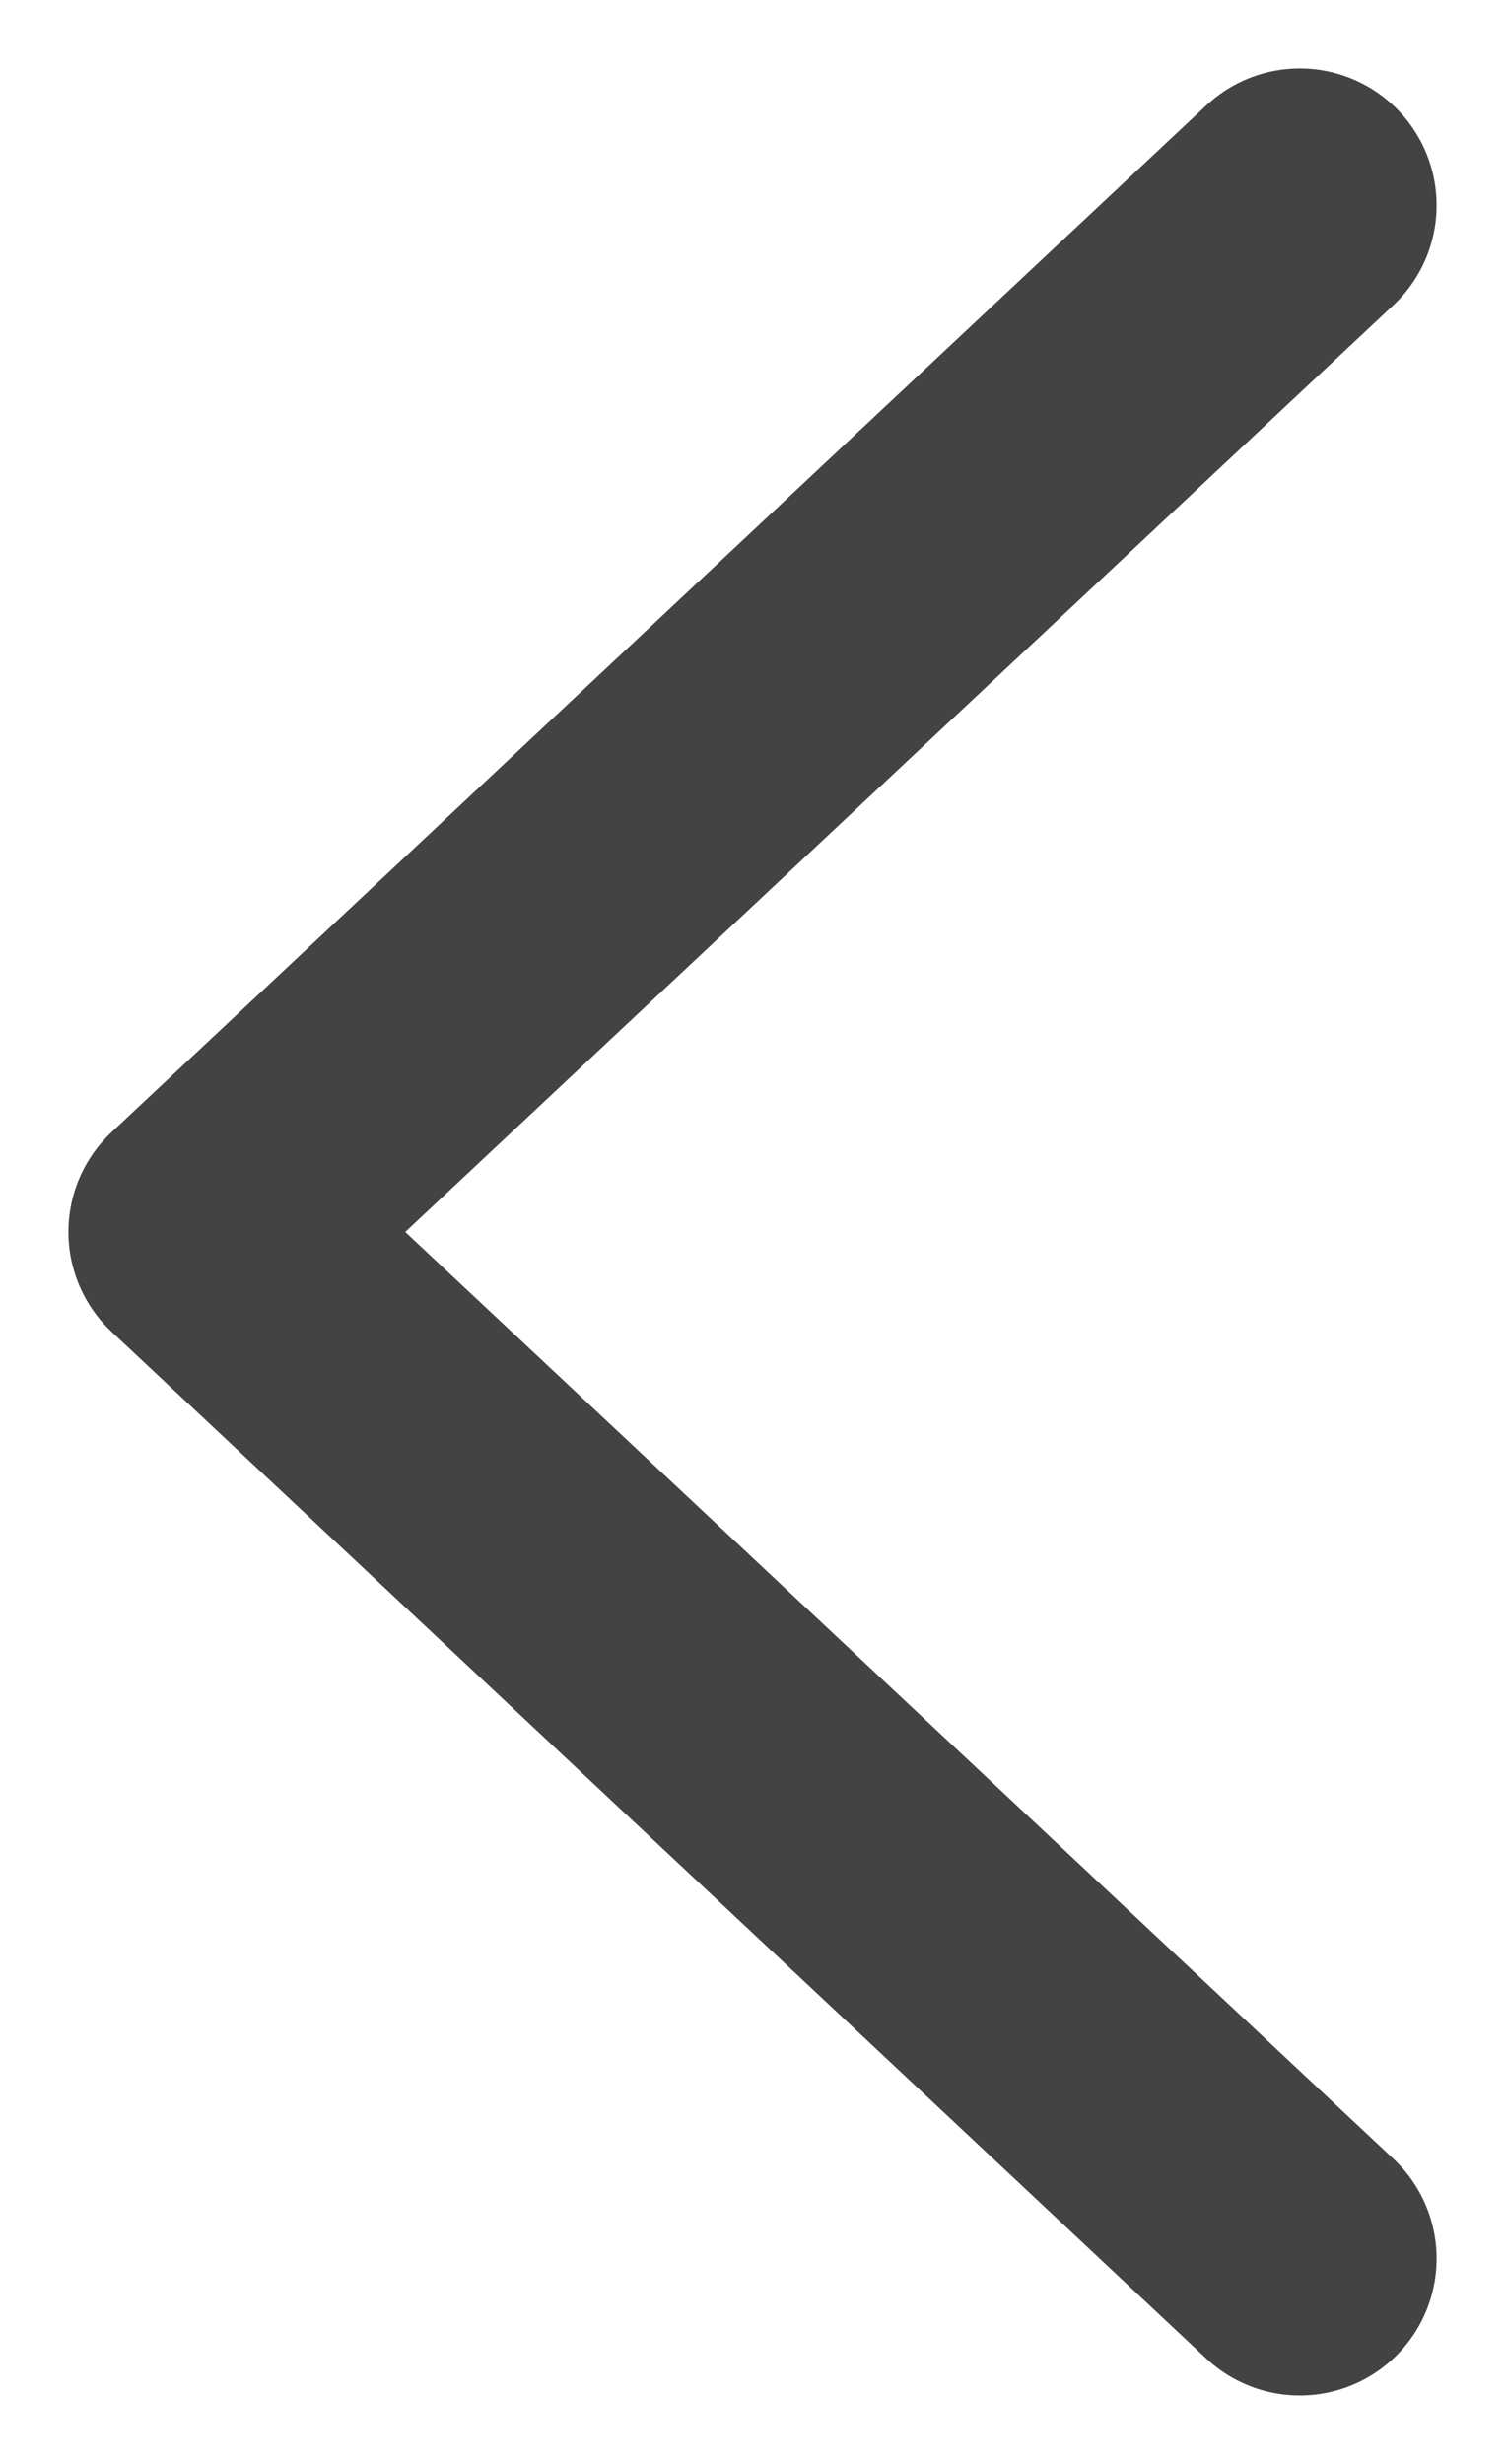
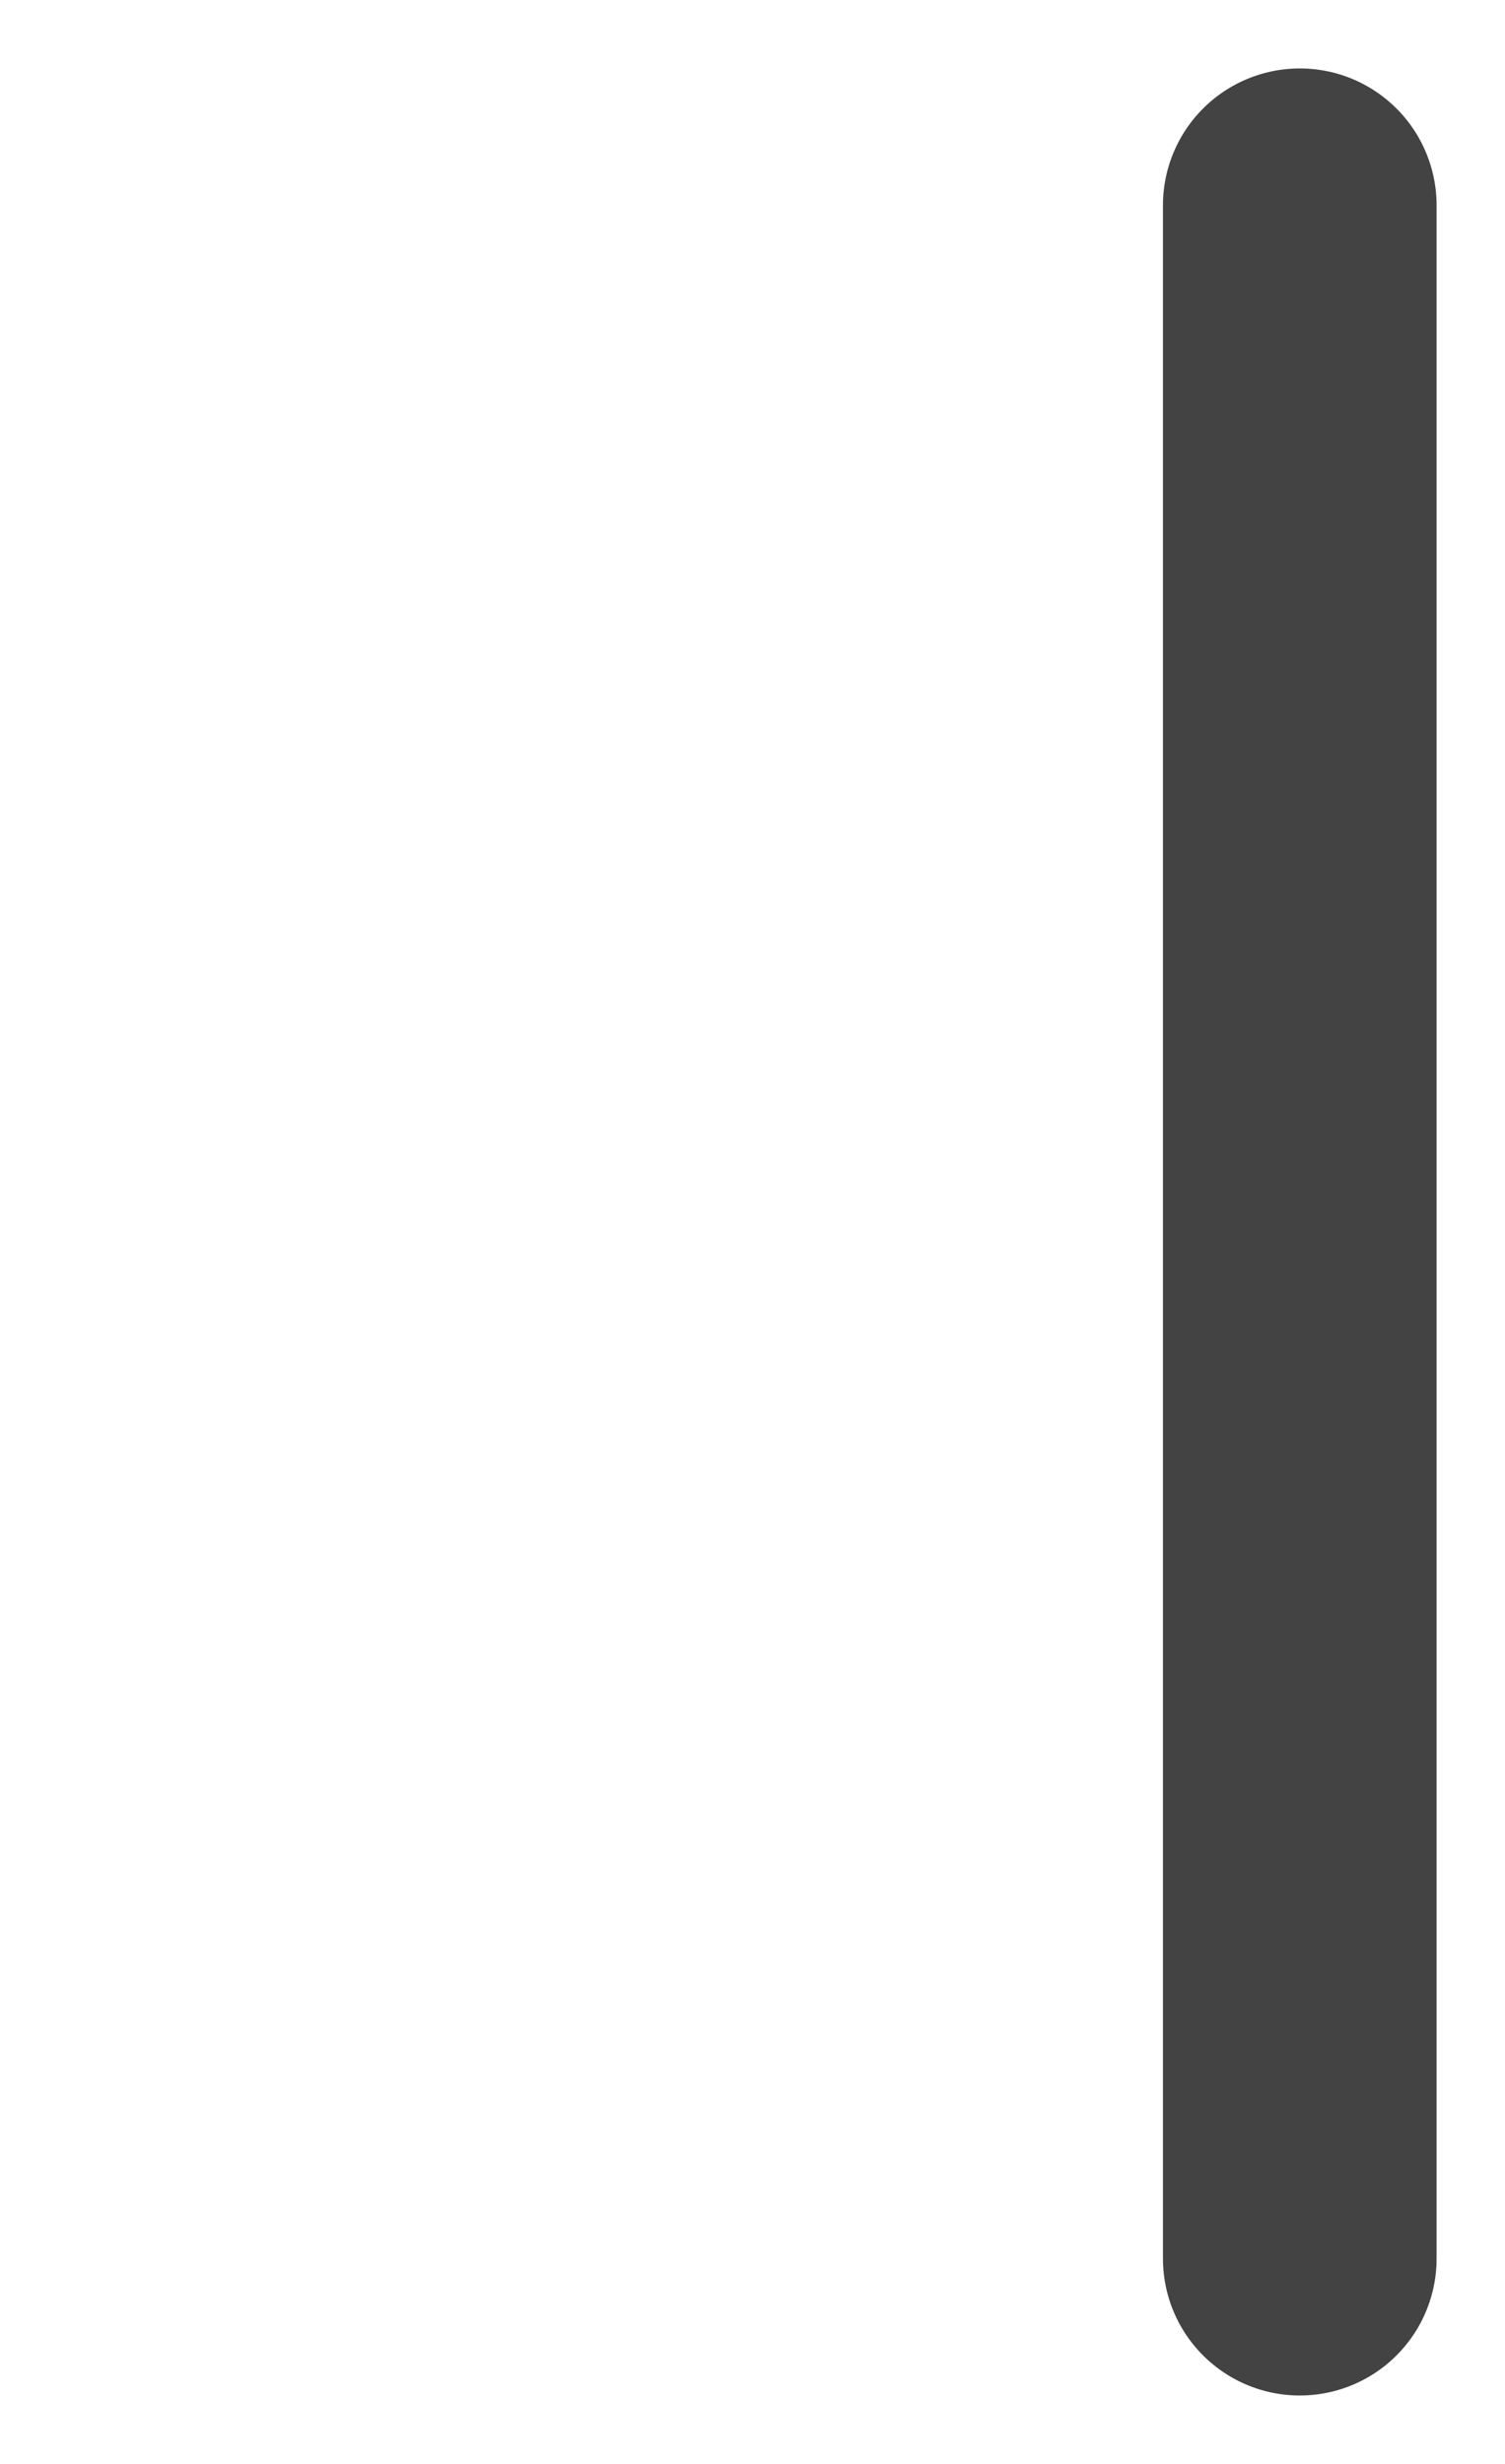
<svg xmlns="http://www.w3.org/2000/svg" width="11" height="18" viewBox="0 0 11 18" fill="none">
-   <path d="M9.5 1.5L1.5 9L9.5 16.5" stroke="#434343" stroke-width="2" stroke-linecap="round" stroke-linejoin="round" />
+   <path d="M9.5 1.5L9.5 16.5" stroke="#434343" stroke-width="2" stroke-linecap="round" stroke-linejoin="round" />
</svg>